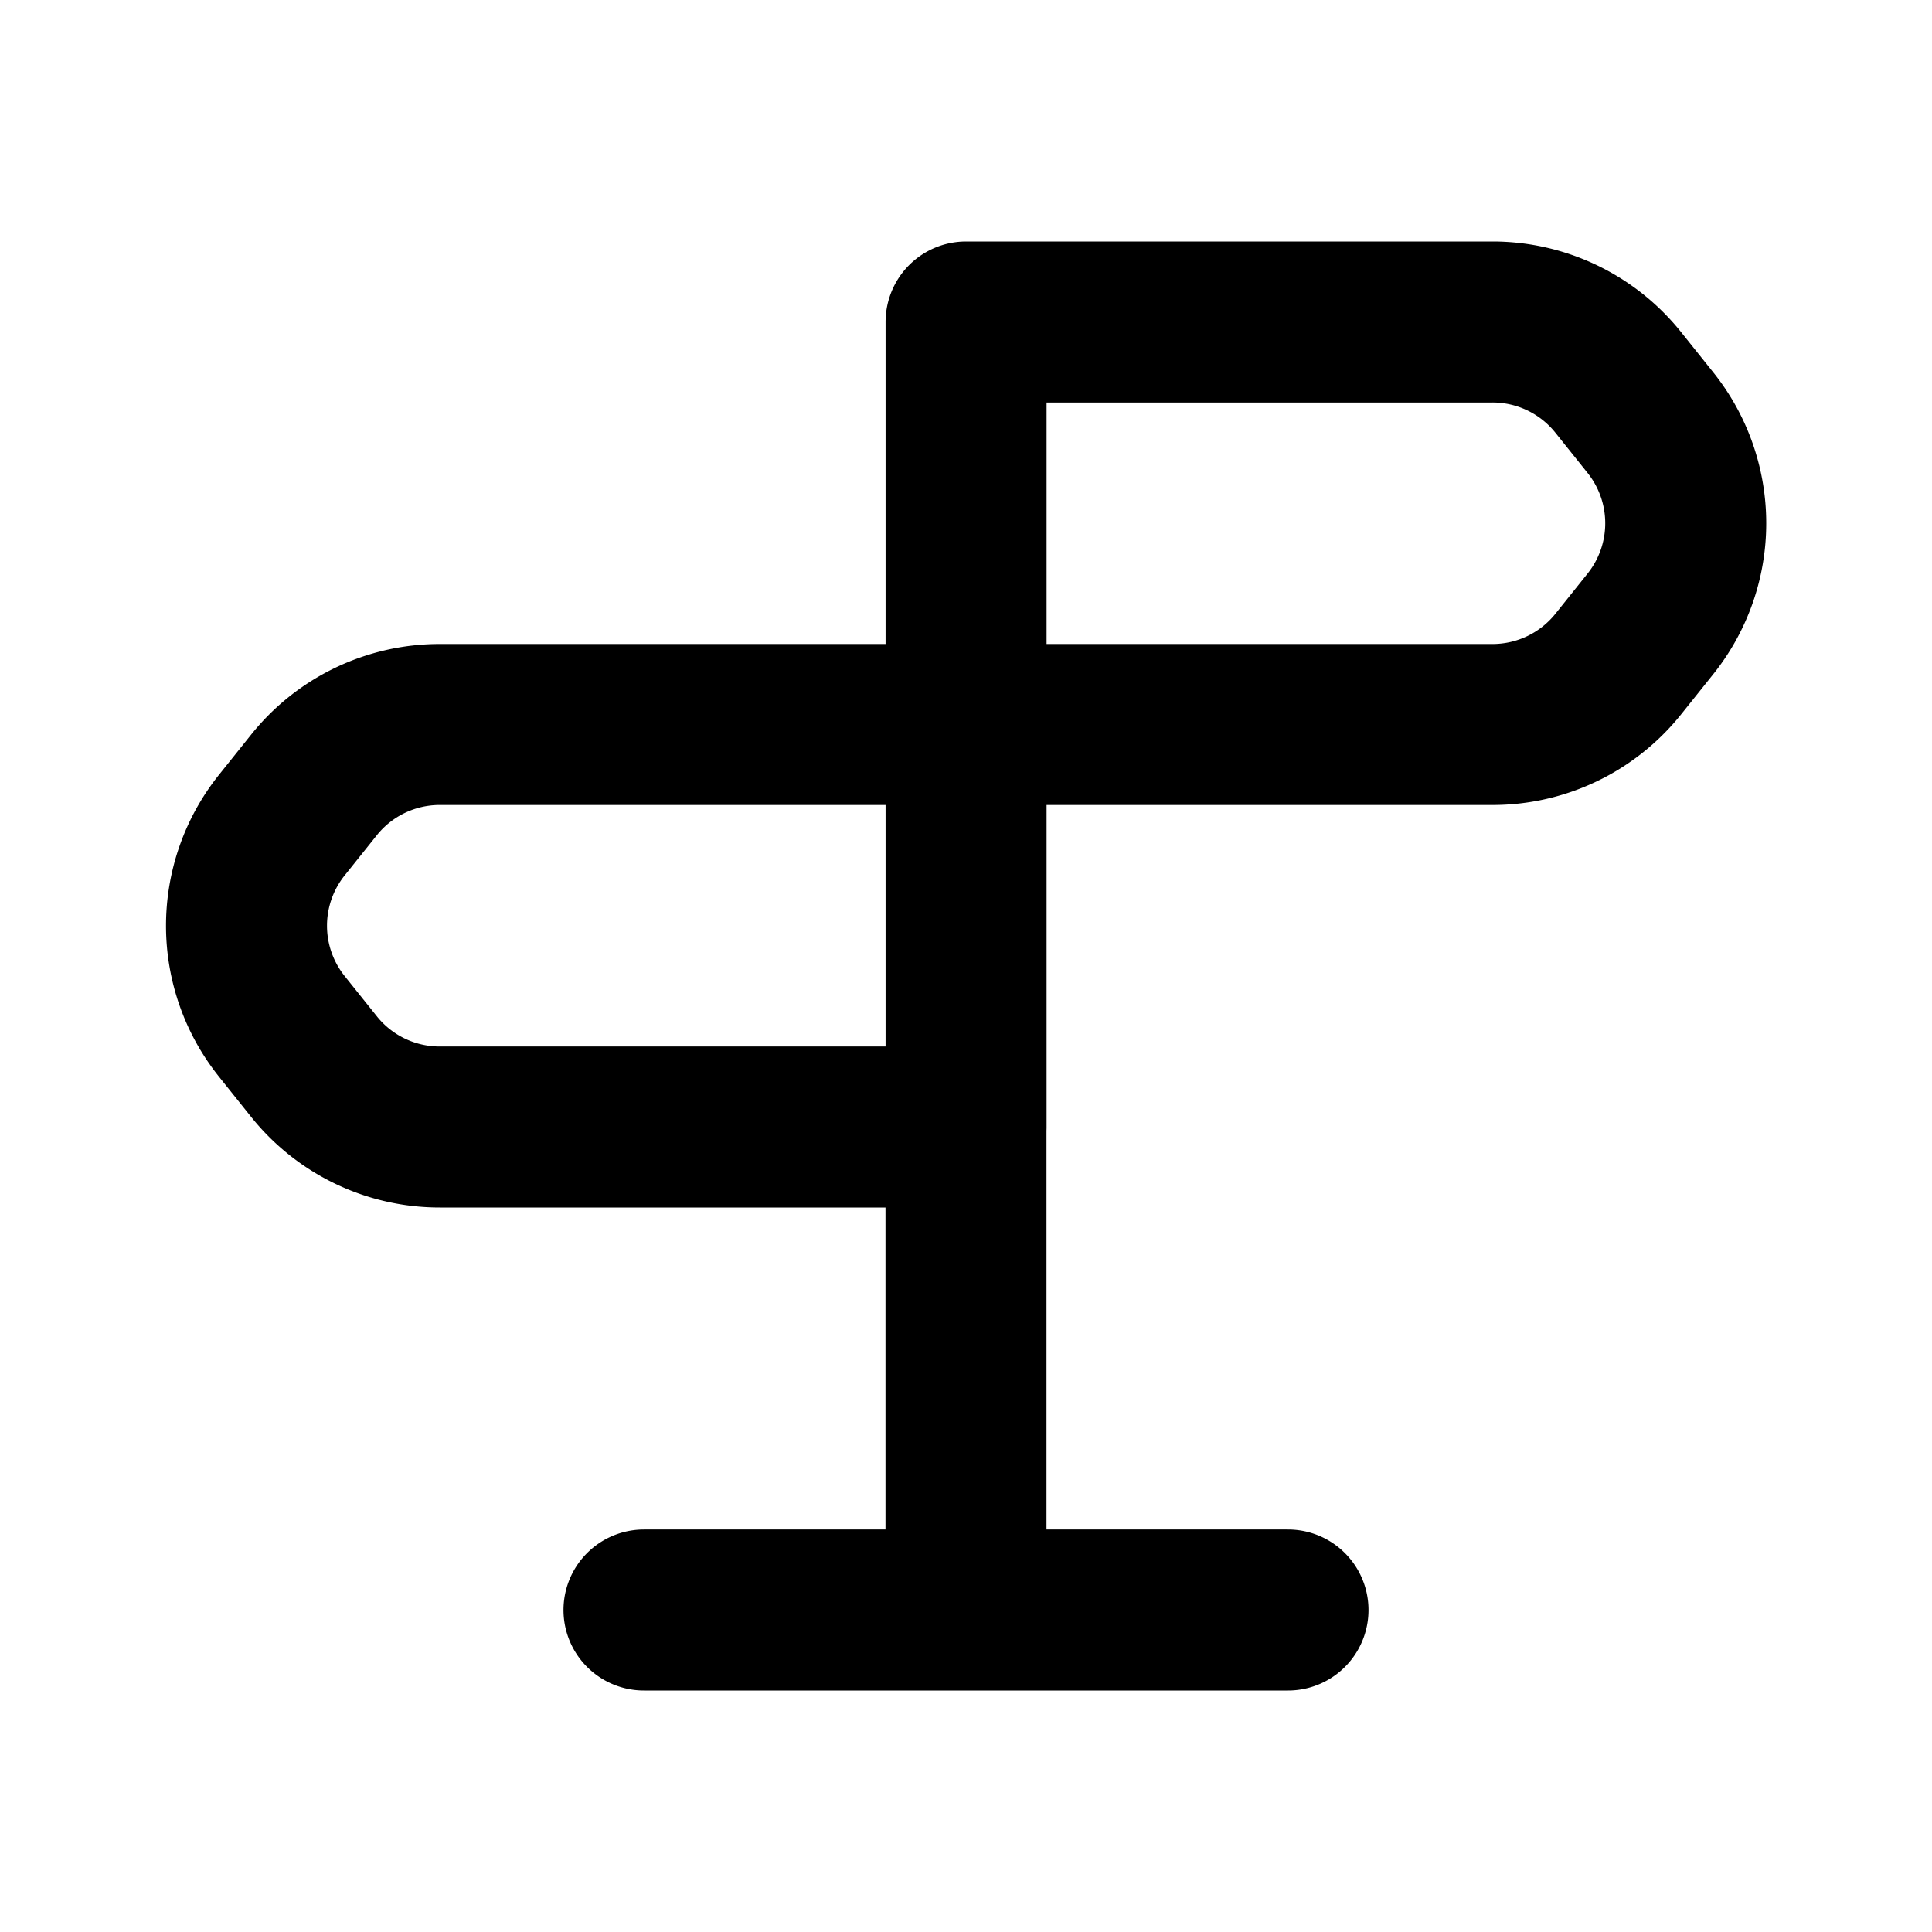
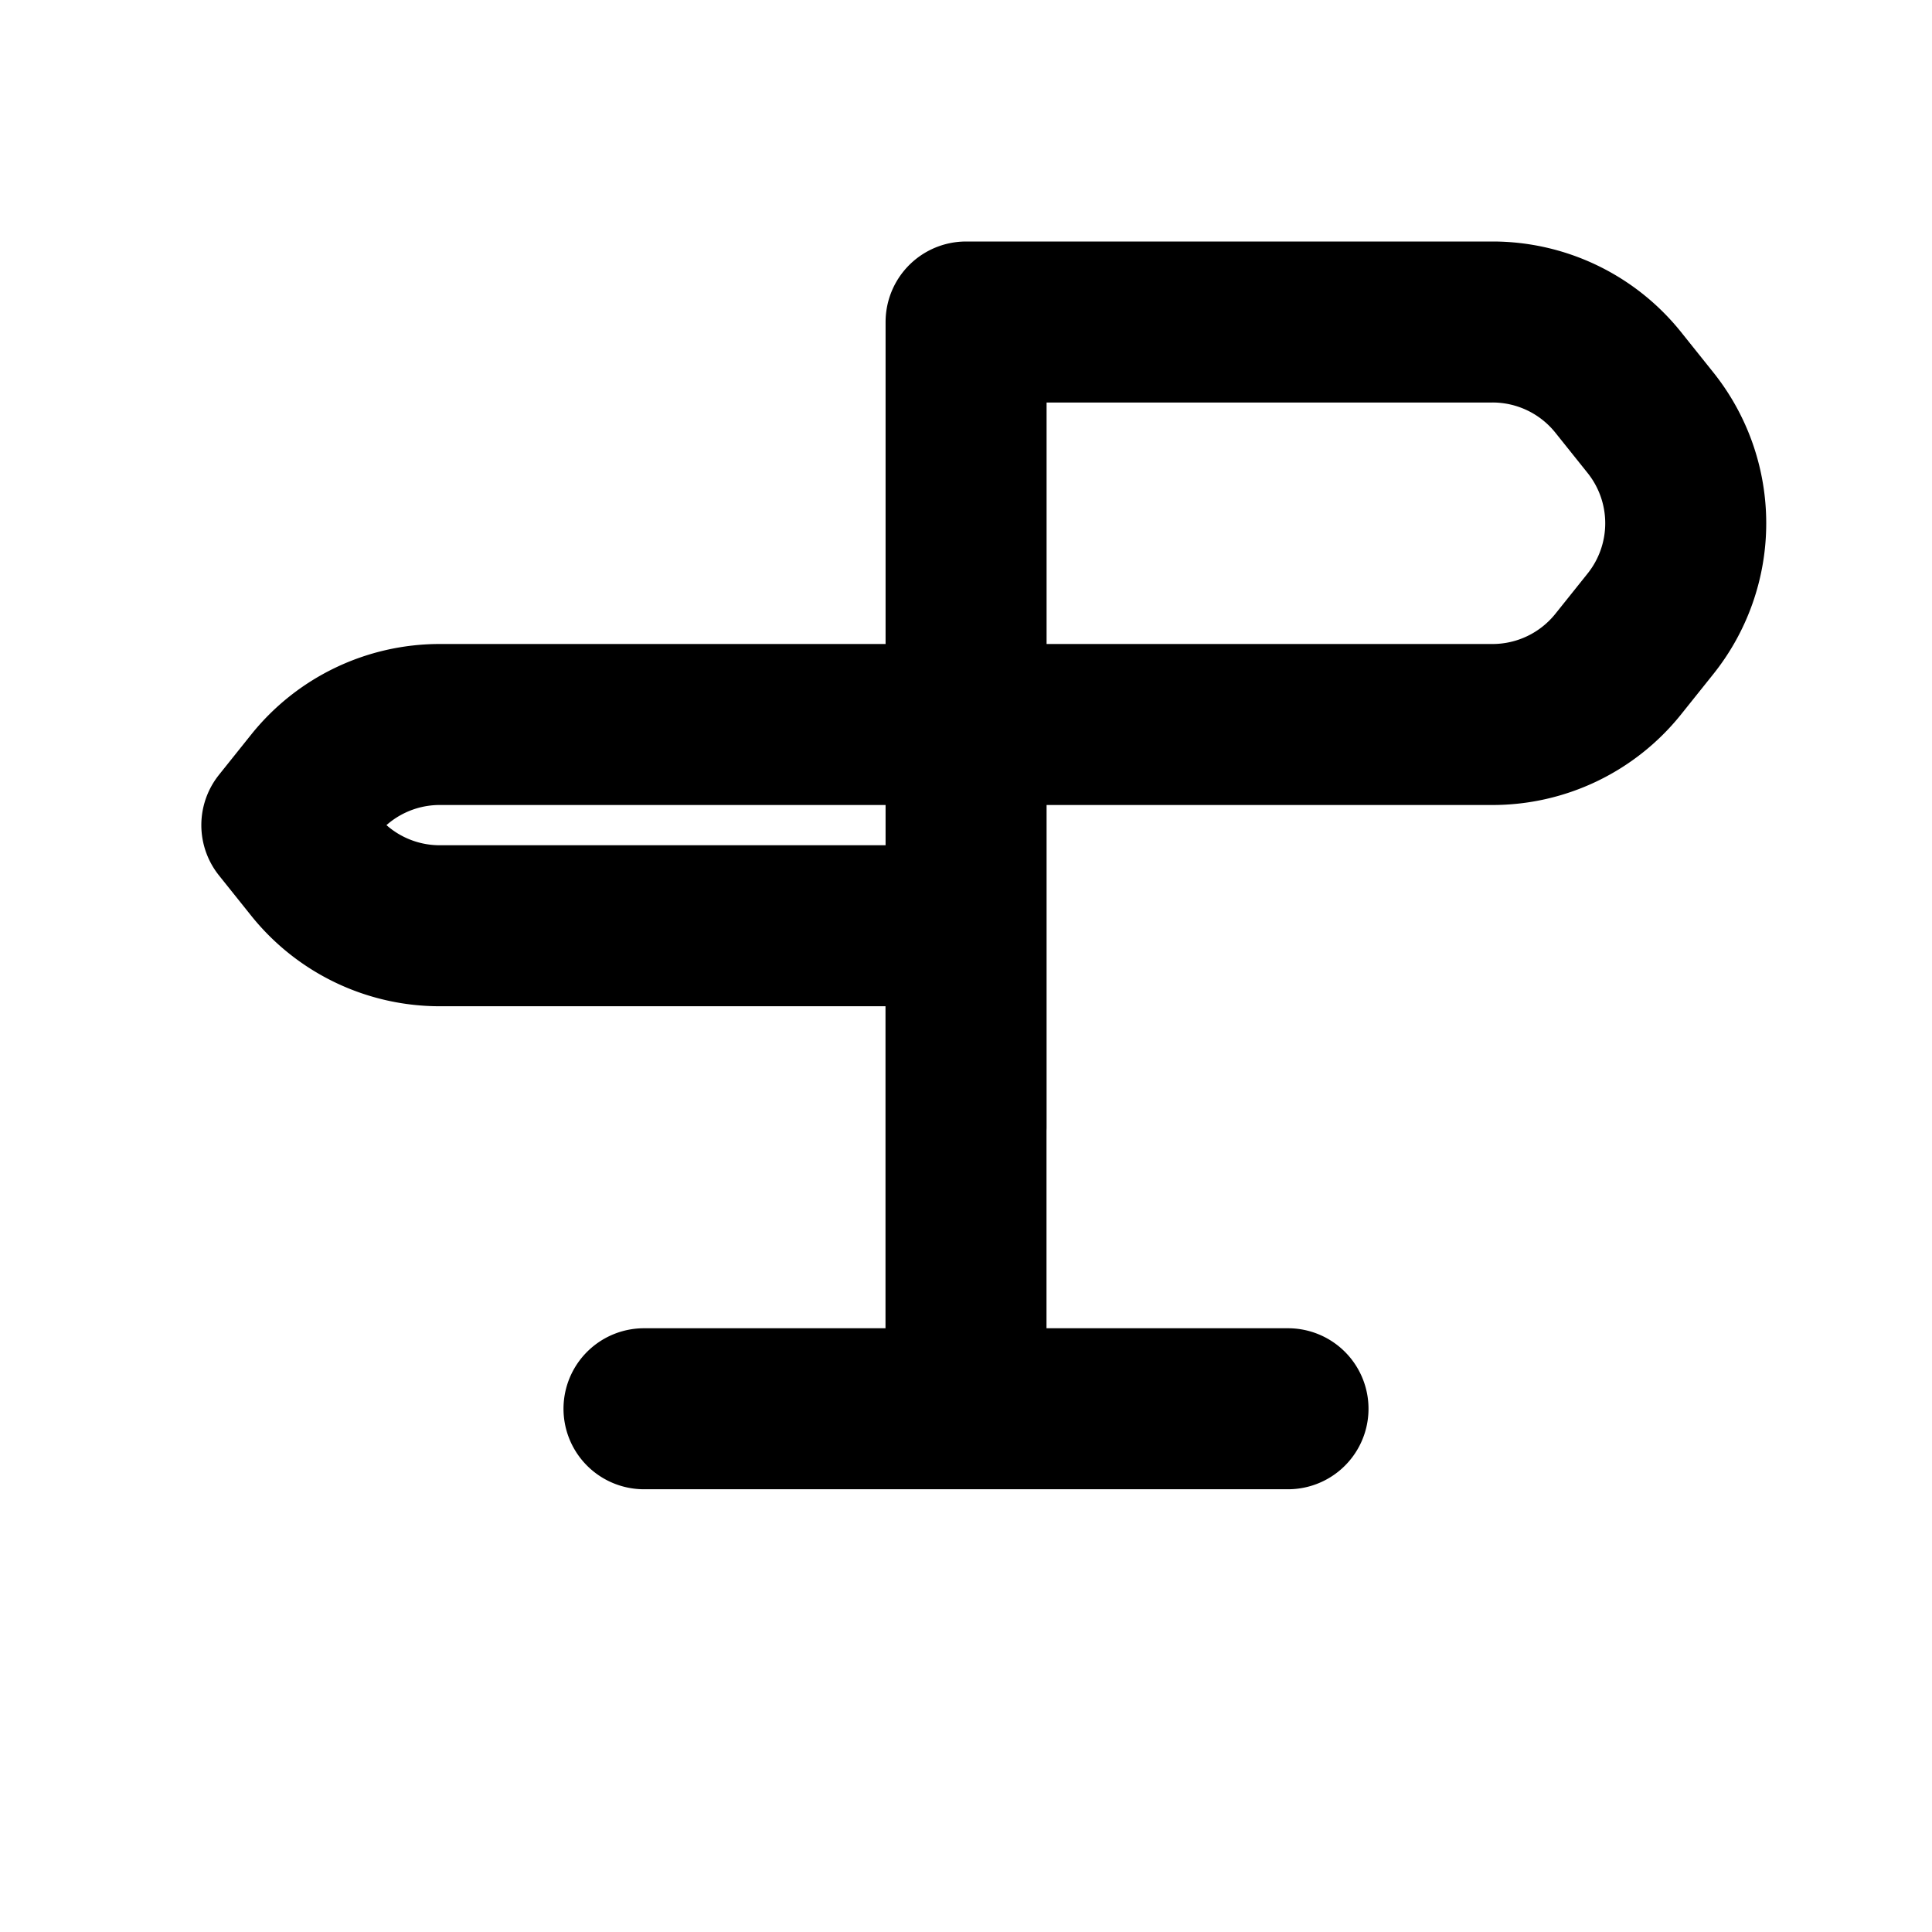
<svg xmlns="http://www.w3.org/2000/svg" fill="none" viewBox="0 0 24 24">
-   <path stroke="currentColor" stroke-linecap="round" stroke-linejoin="round" stroke-width="2" d="M12.001 9V4h6.539a2 2 0 0 1 1.562.75l.4.5a2 2 0 0 1 0 2.5l-.4.5A2 2 0 0 1 18.54 9zm0 0v5m0-5H5.463a2 2 0 0 0-1.562.75l-.4.5a2 2 0 0 0 0 2.5l.4.5a2 2 0 0 0 1.562.75H12m0 0v6m0 0h-4m4 0h4" />
+   <path stroke="currentColor" stroke-linecap="round" stroke-linejoin="round" stroke-width="2" d="M12.001 9V4h6.539a2 2 0 0 1 1.562.75l.4.5a2 2 0 0 1 0 2.5l-.4.5A2 2 0 0 1 18.54 9zm0 0v5m0-5H5.463a2 2 0 0 0-1.562.75l-.4.5l.4.5a2 2 0 0 0 1.562.75H12m0 0v6m0 0h-4m4 0h4" />
</svg>